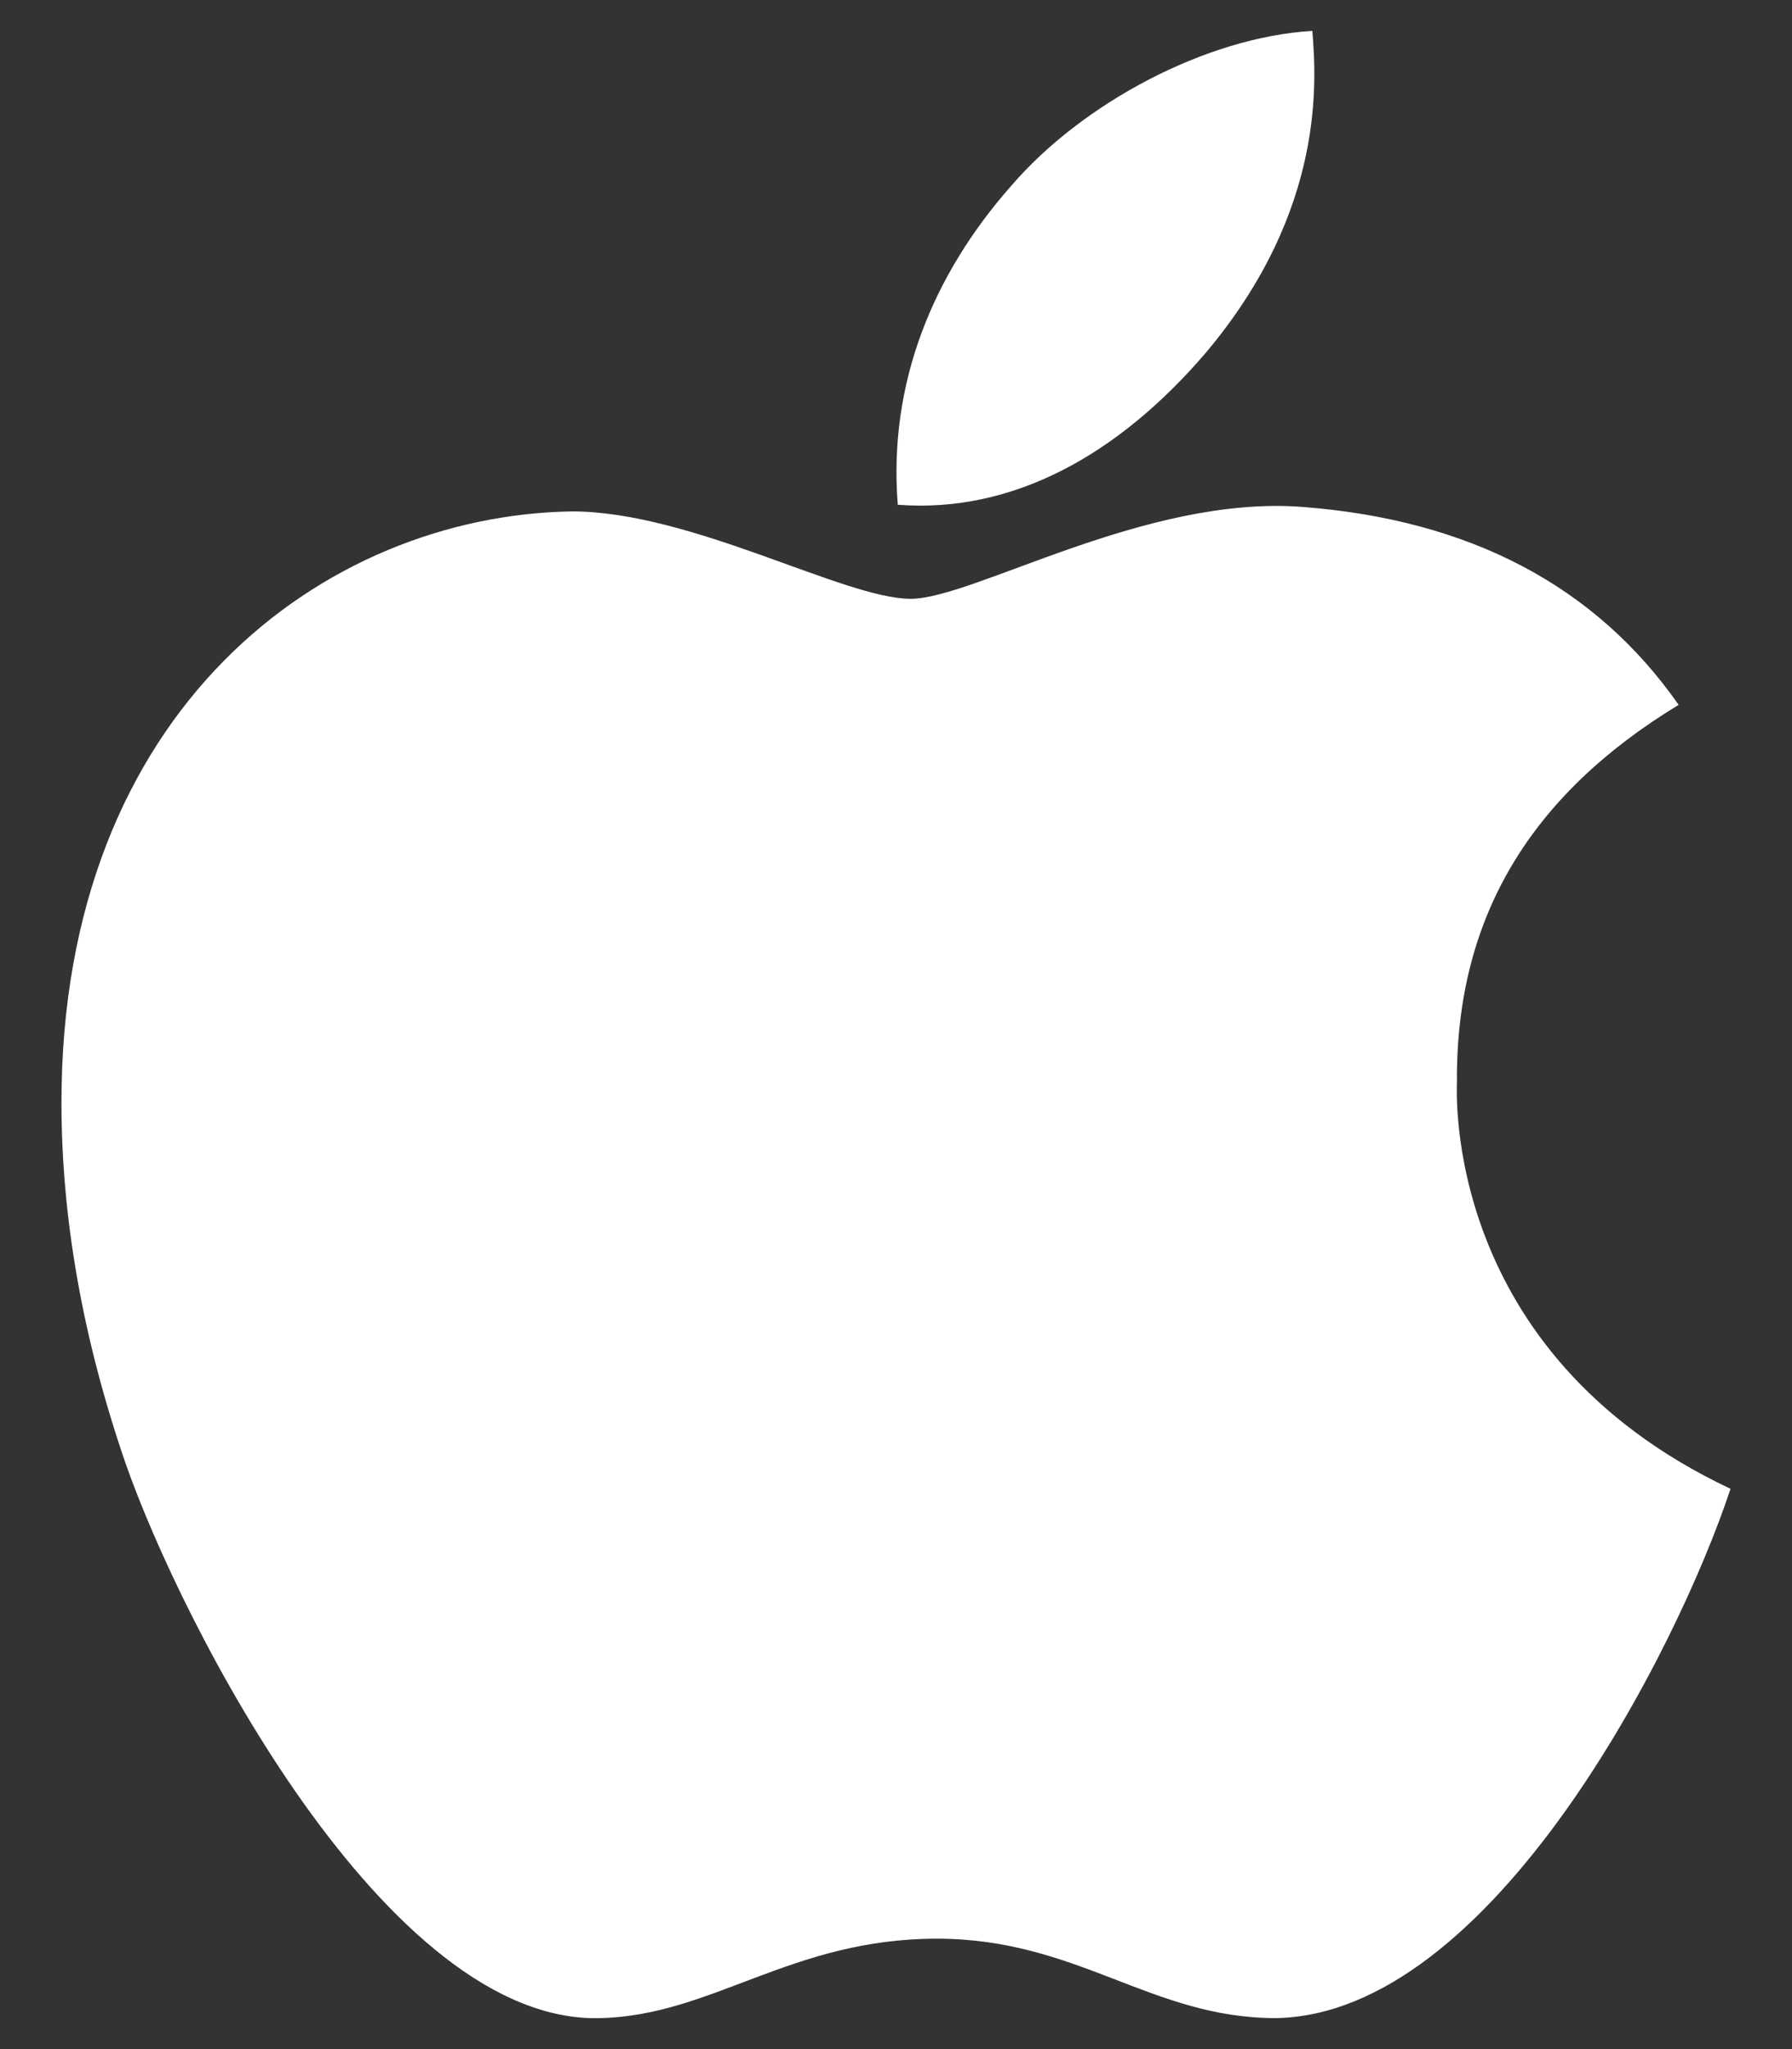
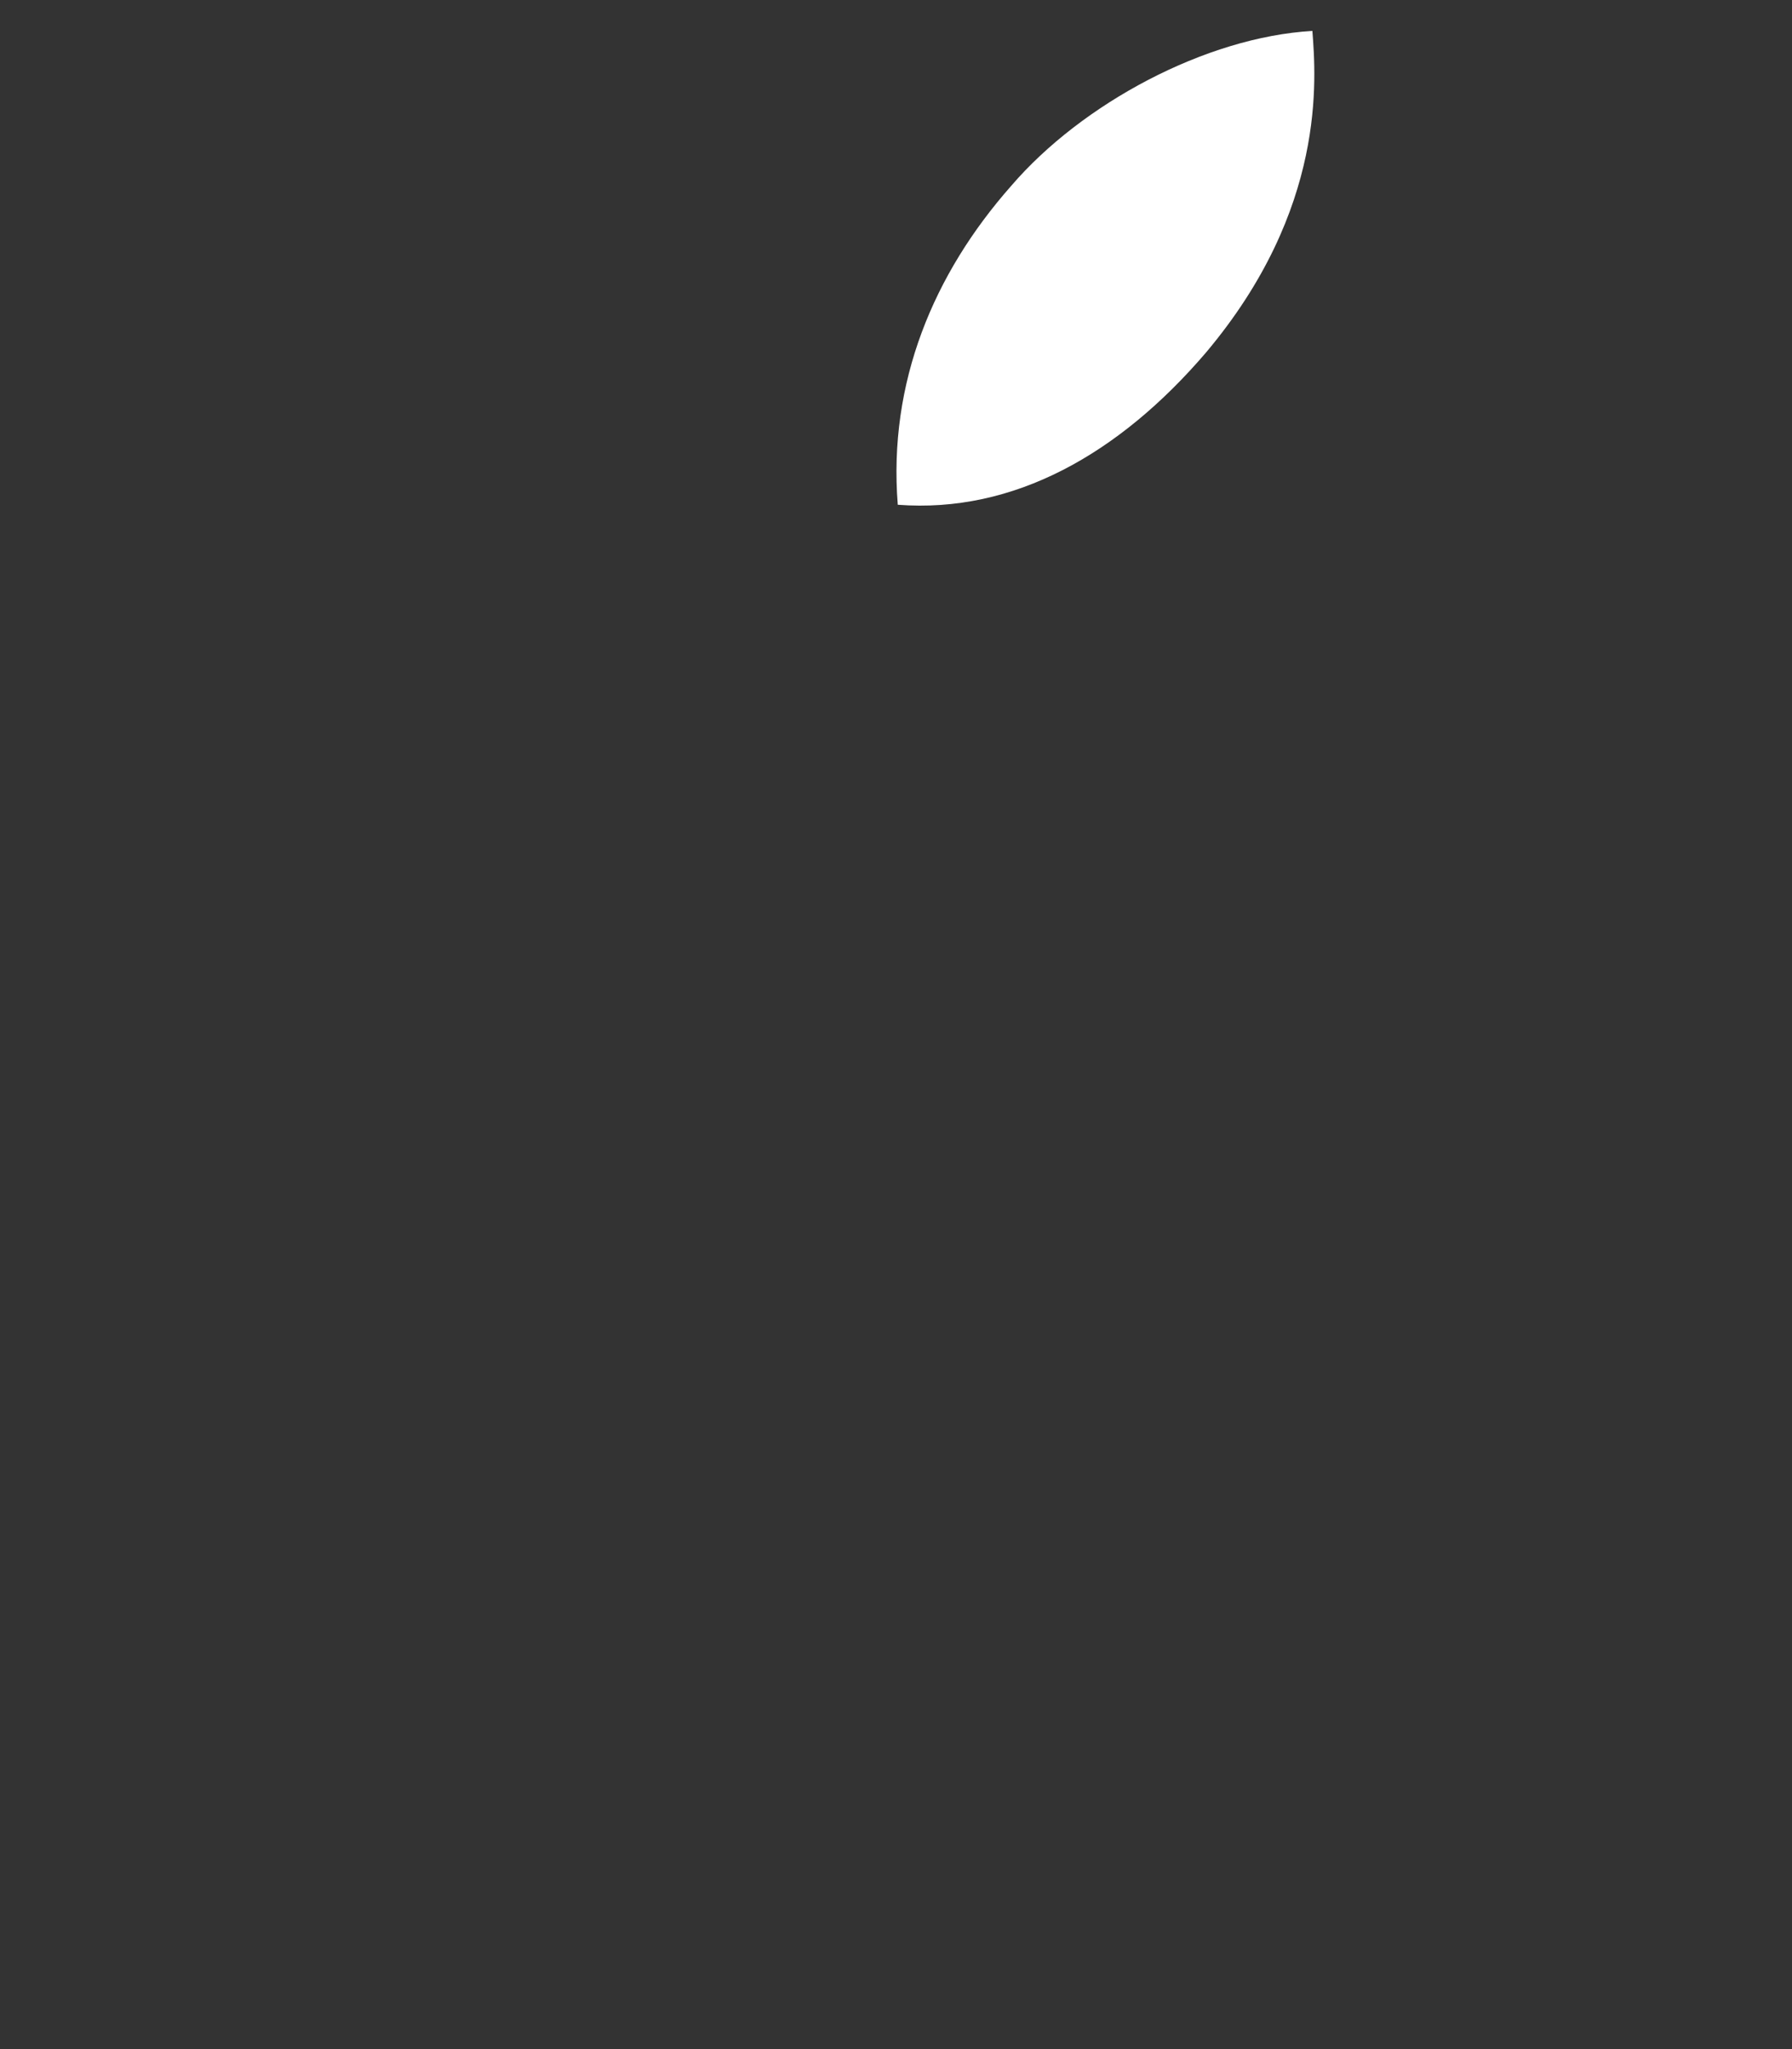
<svg xmlns="http://www.w3.org/2000/svg" version="1.1" viewBox="0 0 448 512">
  <rect x="0" y="0" width="448" height="512" fill="#333333" stroke="none" />
  <defs>
    <style>
      .cls-1 {
        fill: #fff;
      }
    </style>
  </defs>
  <g>
    <g id="Layer_1">
      <g id="Layer_1-2" data-name="Layer_1">
-         <path class="cls-1" d="M364.233,270.124c-.222-40.685,18.181-71.392,55.429-94.007-20.841-29.821-52.325-46.227-93.896-49.442-39.354-3.104-82.367,22.947-98.108,22.947-16.629,0-54.763-21.839-84.695-21.839-61.858.998-127.596,49.331-127.596,147.662,0,29.045,5.321,59.05,15.963,90.016,14.19,40.685,65.406,140.456,118.839,138.793,27.936-.665,47.669-19.843,84.03-19.843,35.253,0,53.544,19.843,84.695,19.843,53.877-.776,100.215-91.457,113.739-132.252-72.279-34.033-68.399-99.771-68.399-101.878h-.001ZM301.488,88.097c30.264-35.918,27.493-68.62,26.606-80.371-26.717,1.552-57.646,18.181-75.272,38.689-19.4,21.95-30.818,49.11-28.379,79.706,28.934,2.217,55.318-12.638,77.046-38.024h0Z" />
+         <path class="cls-1" d="M364.233,270.124h-.001ZM301.488,88.097c30.264-35.918,27.493-68.62,26.606-80.371-26.717,1.552-57.646,18.181-75.272,38.689-19.4,21.95-30.818,49.11-28.379,79.706,28.934,2.217,55.318-12.638,77.046-38.024h0Z" />
      </g>
    </g>
  </g>
</svg>